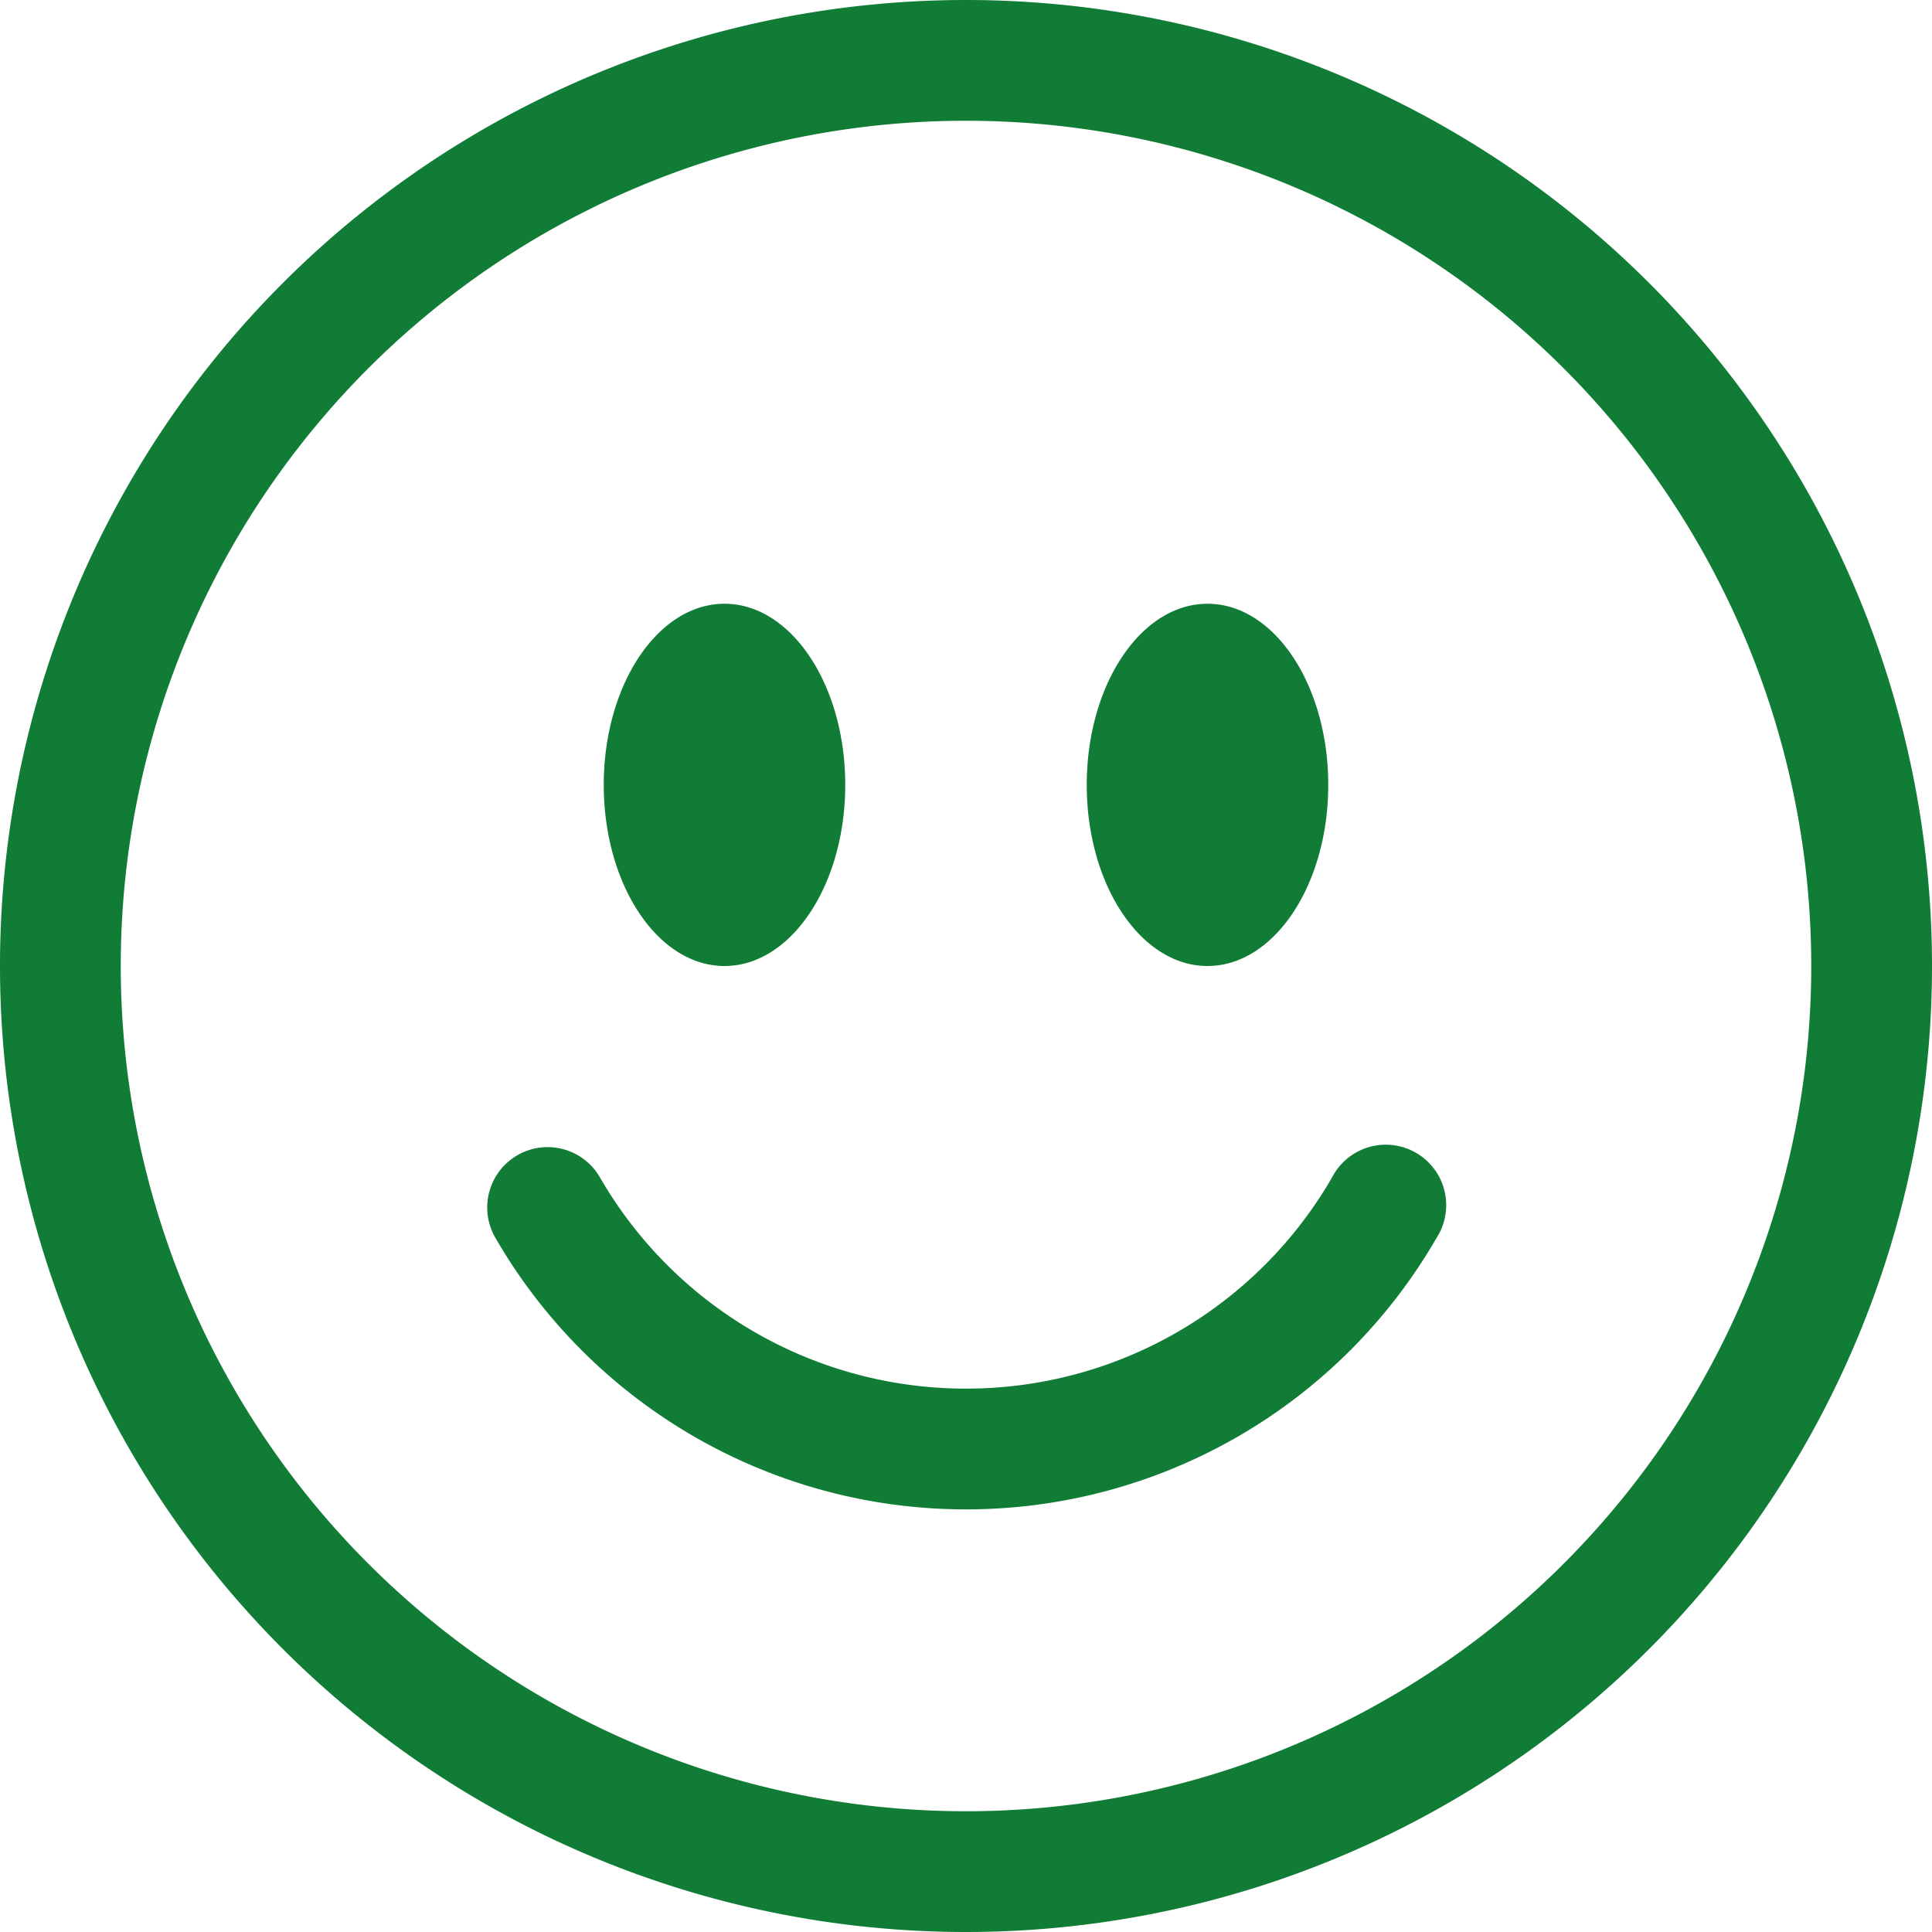
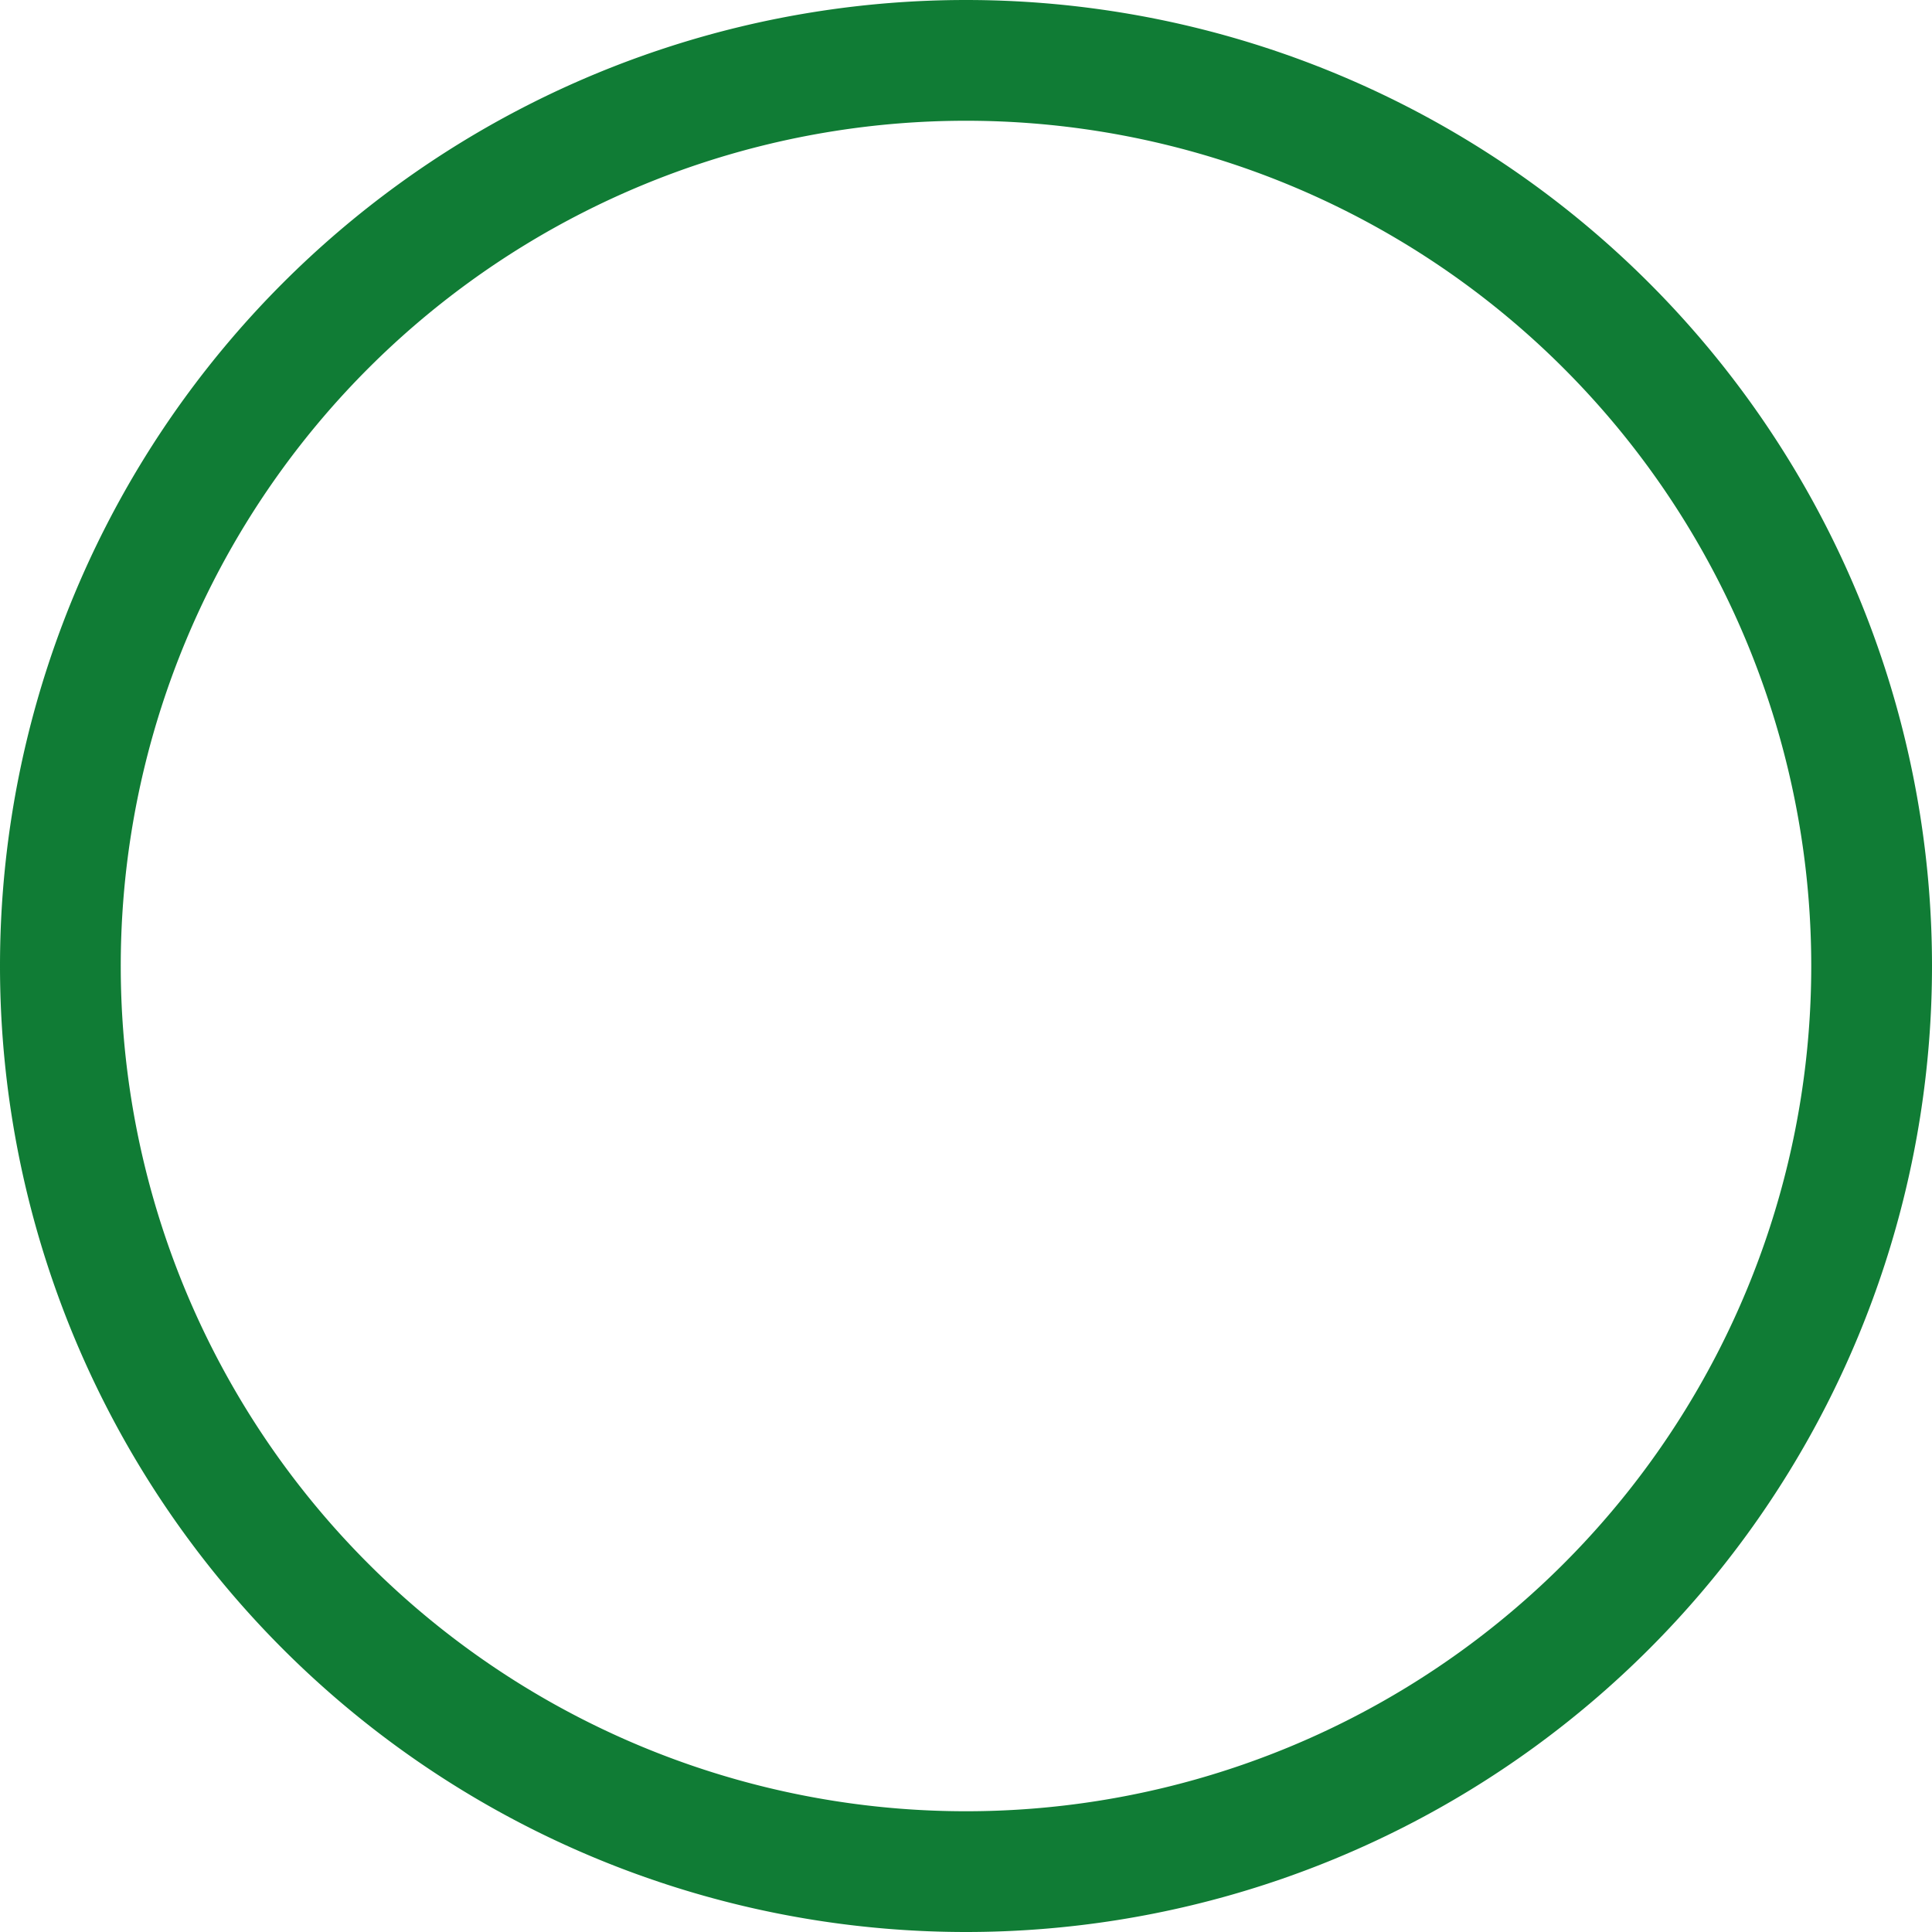
<svg xmlns="http://www.w3.org/2000/svg" width="32" height="32" fill="none">
  <g fill="#107C35" clip-path="url(#clip0_5090_17411)">
    <path d="M16 30a14 14 0 110-28 14 14 0 010 28zm0 2a16 16 0 100-32 16 16 0 000 32z" />
-     <path d="M8.57 19.134a1 1 0 011.366.366A6.996 6.996 0 0016 23a6.996 6.996 0 006.064-3.5 1.001 1.001 0 111.732 1A8.996 8.996 0 0116 25a8.996 8.996 0 01-7.796-4.5 1 1 0 01.366-1.366zM14 13c0 1.656-.896 3-2 3s-2-1.344-2-3 .896-3 2-3 2 1.344 2 3zm8 0c0 1.656-.896 3-2 3s-2-1.344-2-3 .896-3 2-3 2 1.344 2 3z" />
  </g>
  <defs>
    <clipPath id="clip0_5090_17411">
      <path fill="#fff" d="M0 0h32v32H0z" />
    </clipPath>
  </defs>
</svg>